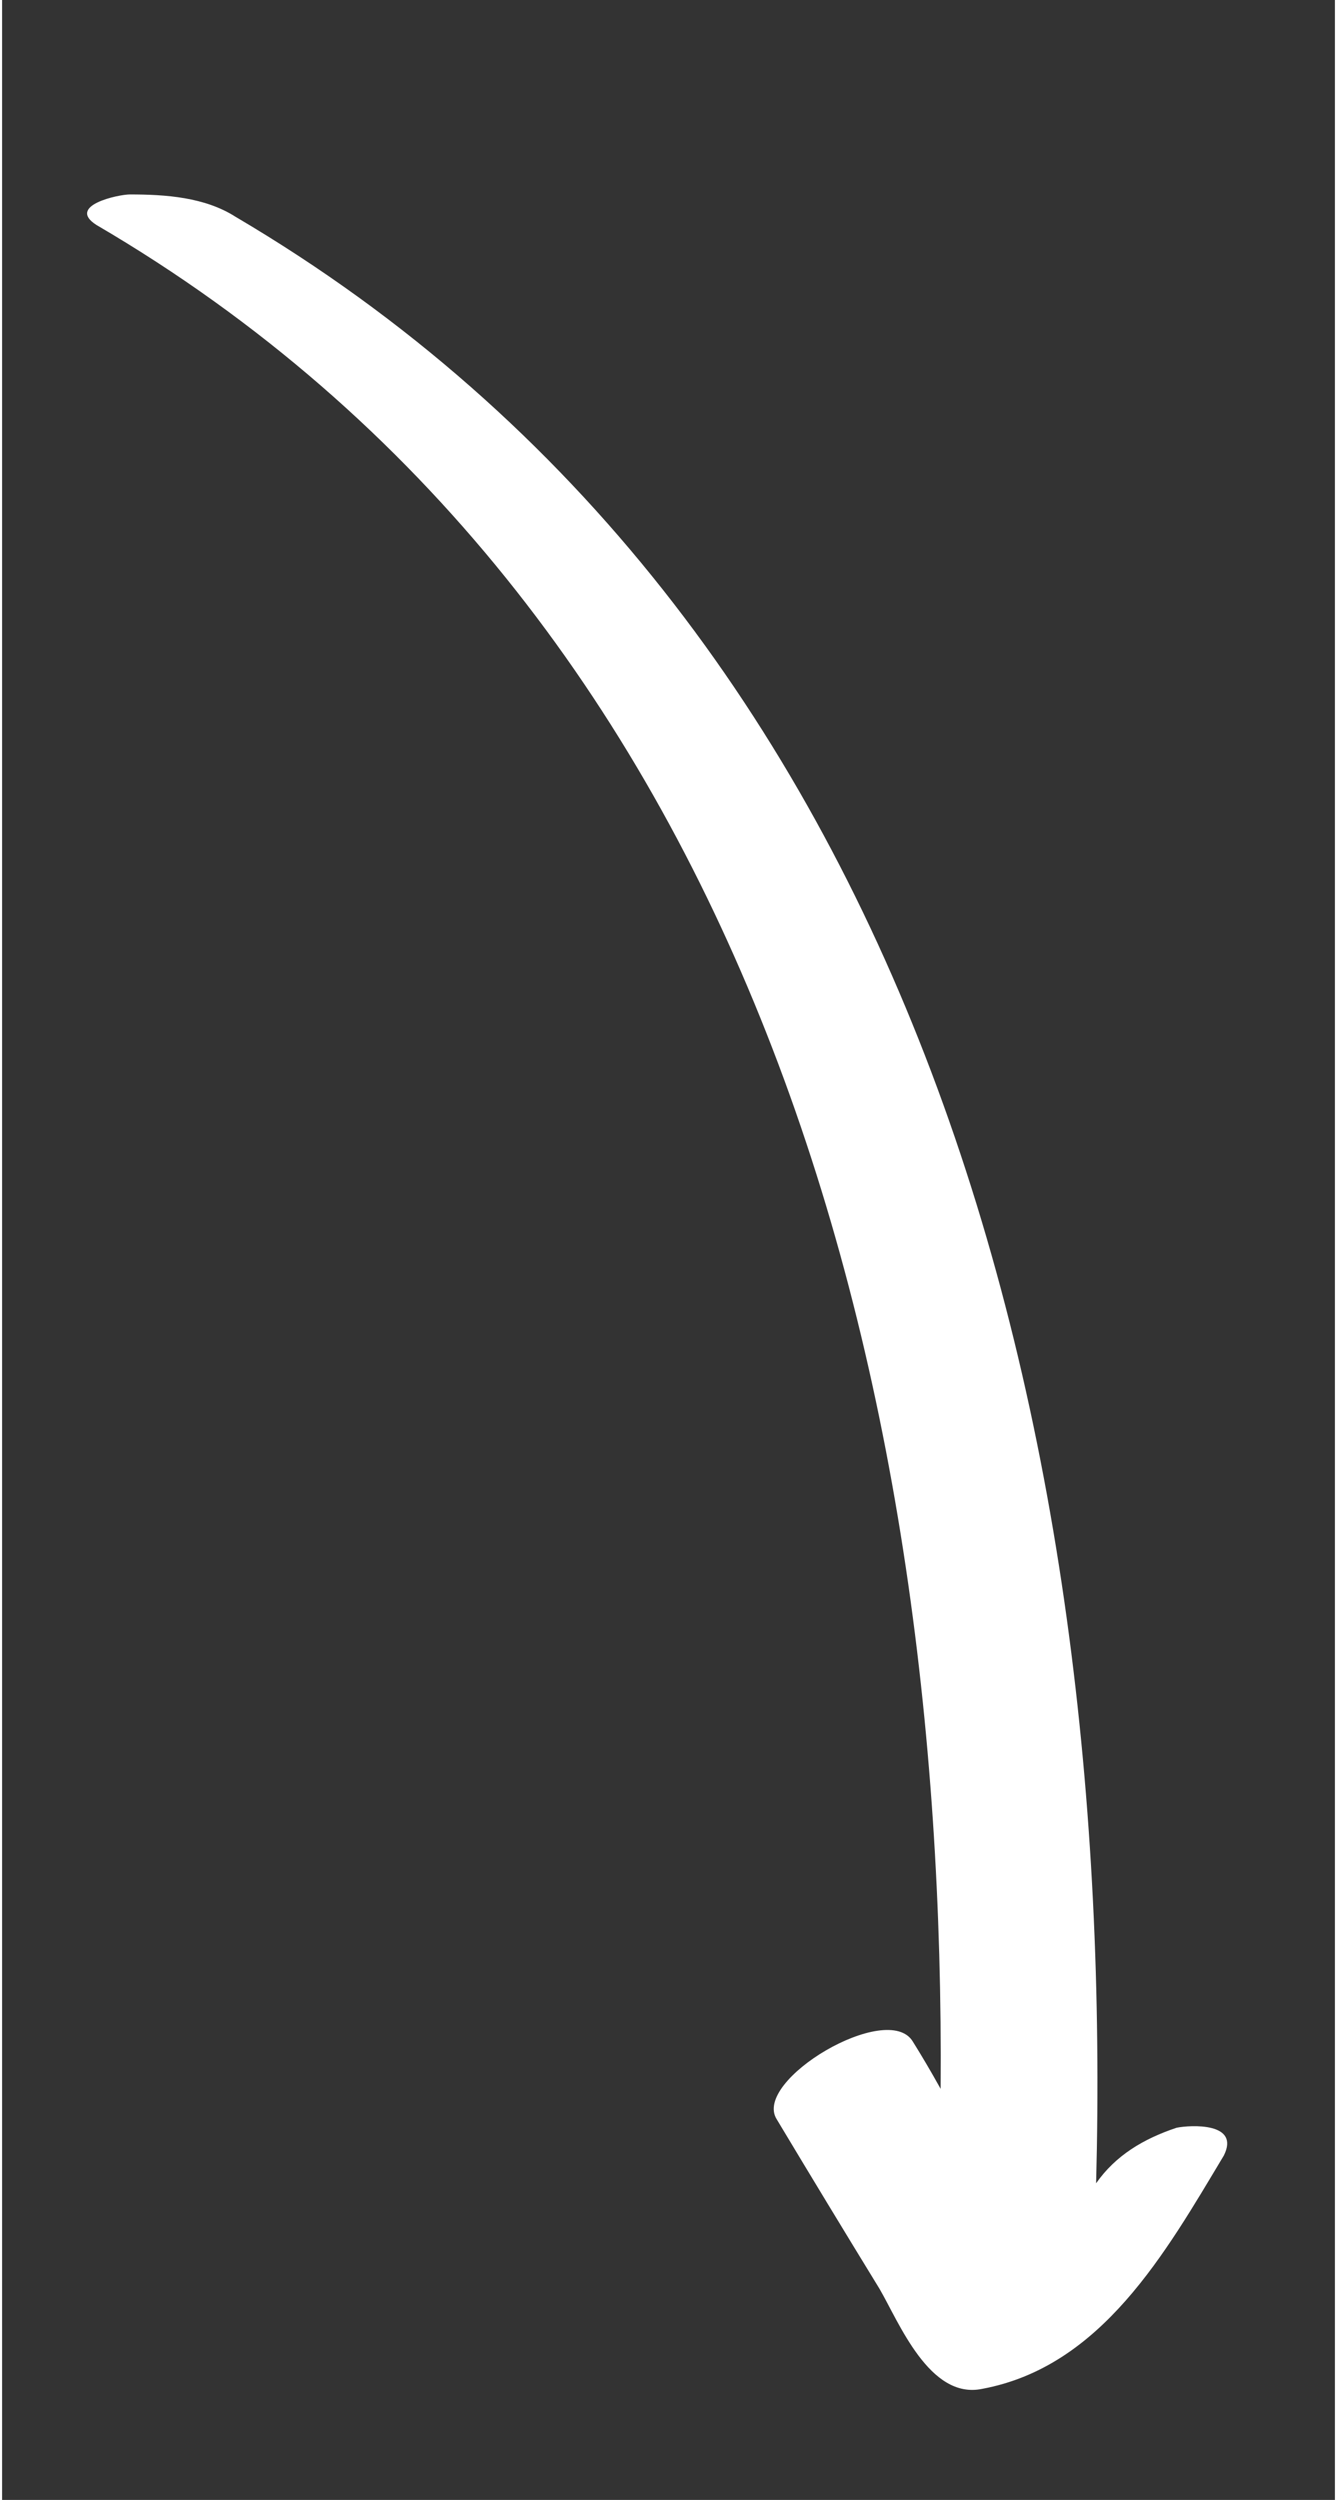
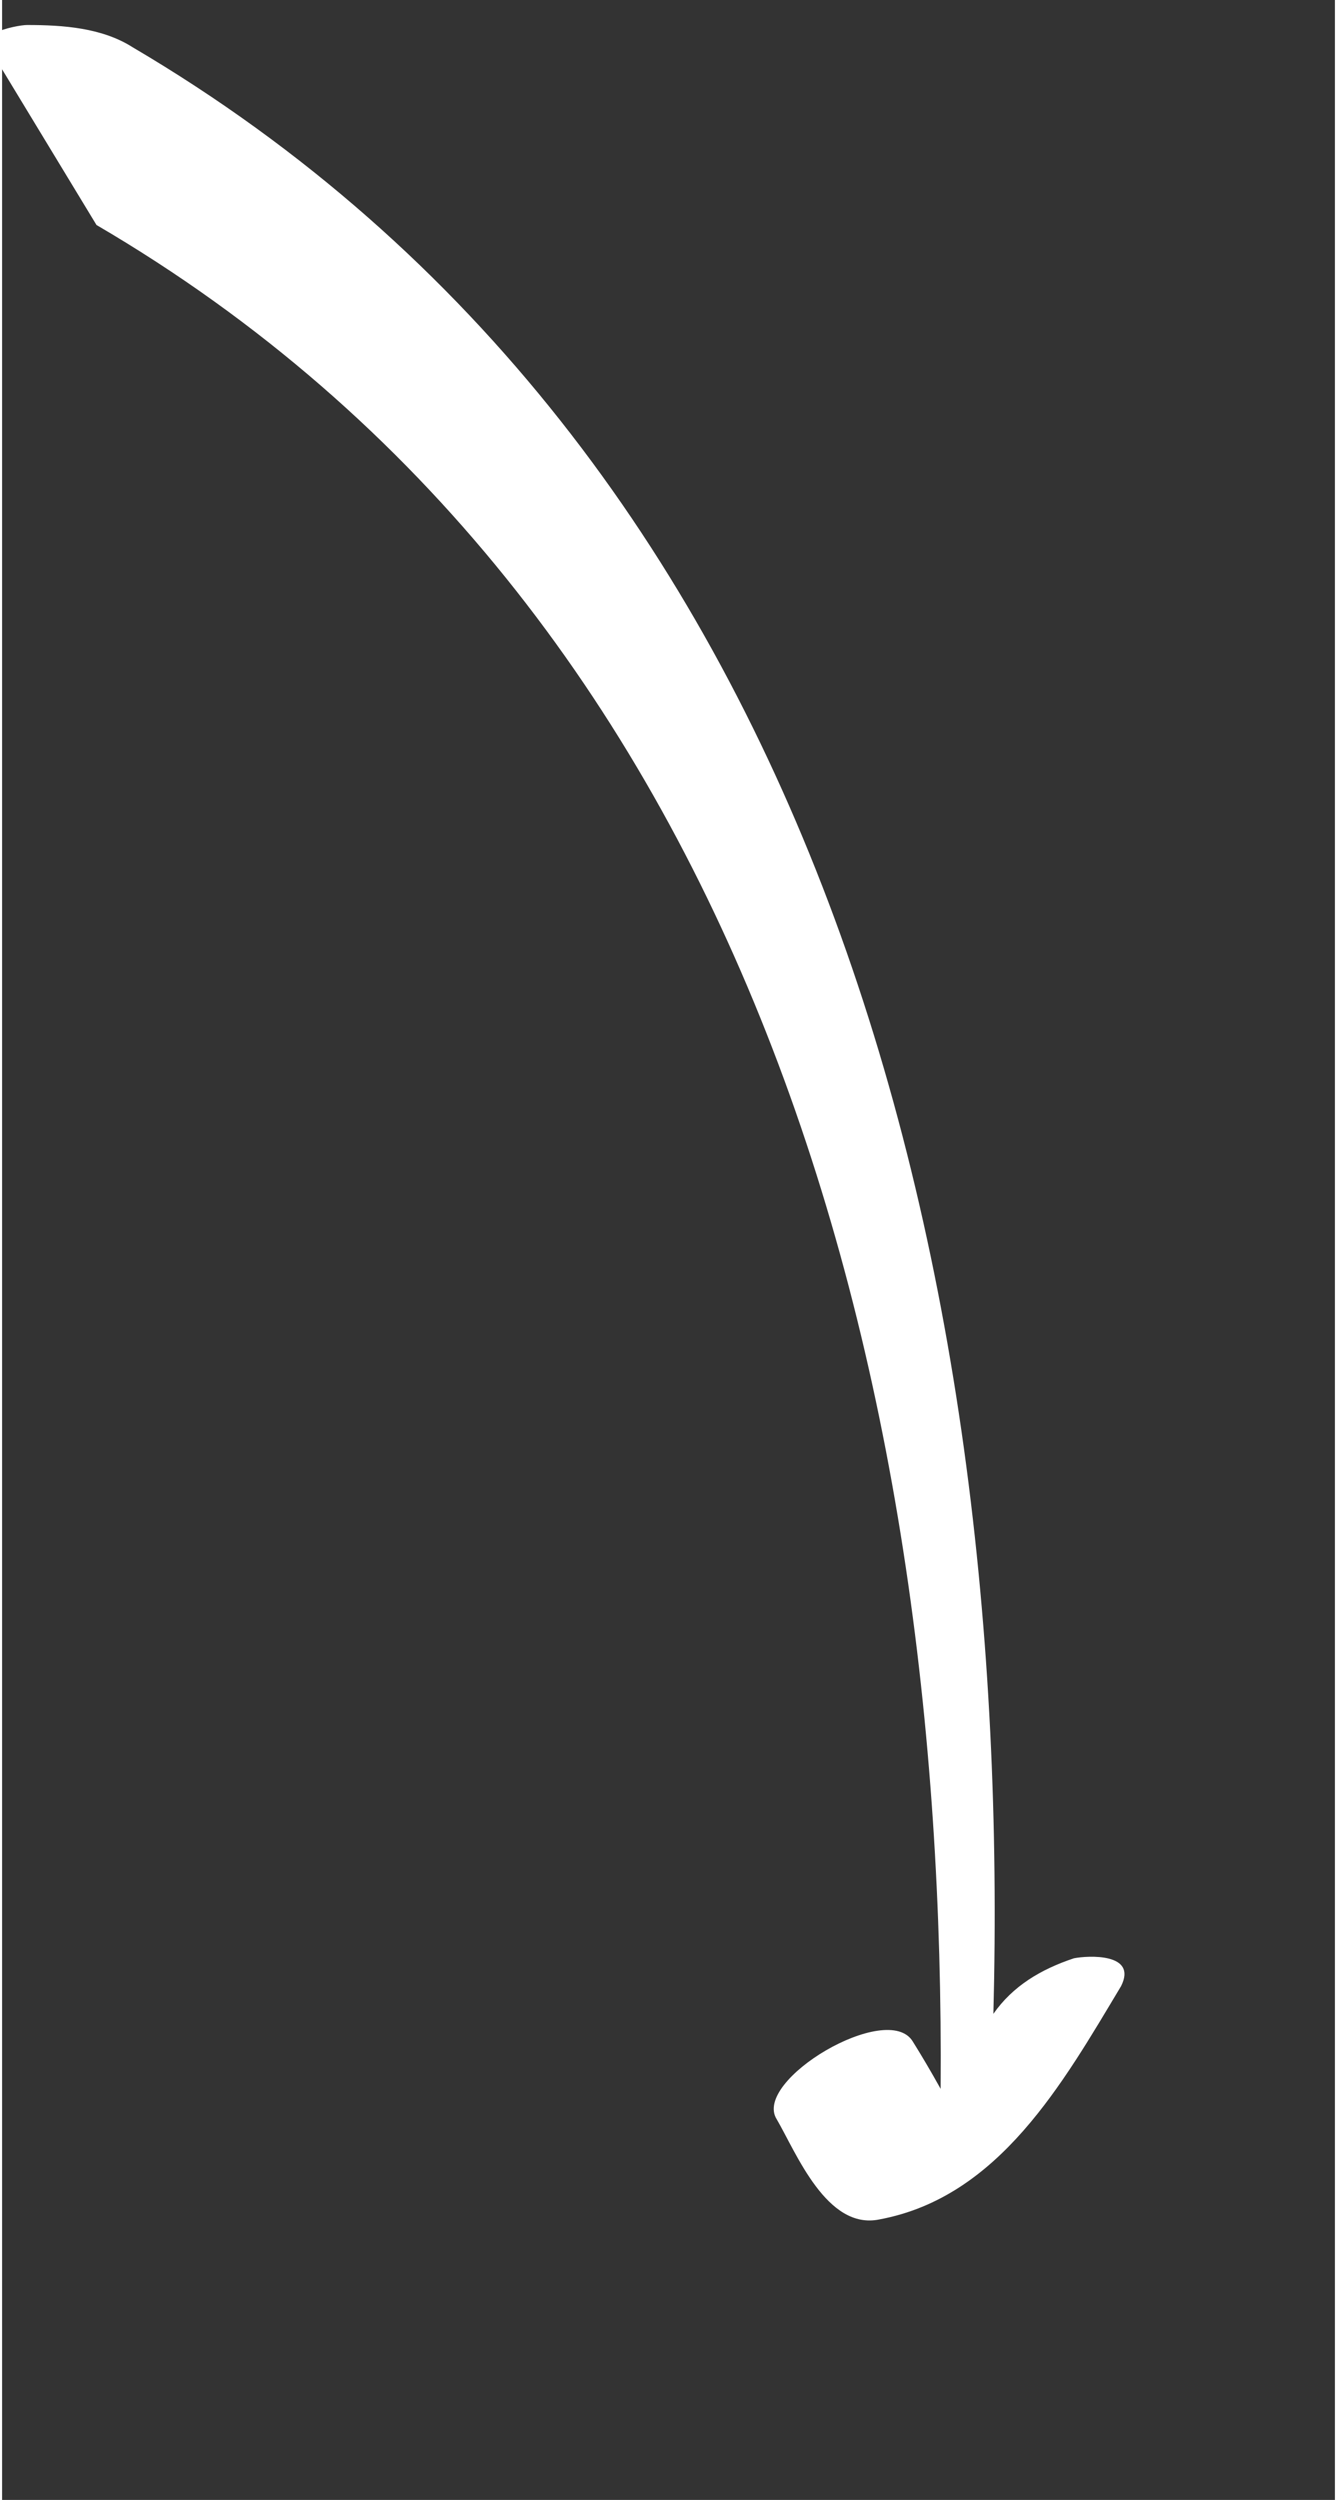
<svg xmlns="http://www.w3.org/2000/svg" viewBox="0 0 48 90" width="107" height="200">
  <rect x="0" y="0" width="48" height="90" fill="#333333" stroke="none" />
  <title>12704451_5051983</title>
  <style>		.s0 { fill: #ffffff } 	</style>
  <g id="OBJECTS">
    <g>
-       <path class="s0" d="m3.4 8.1c23.6 13.8 30.6 41.4 30.4 67.1q-0.5-0.9-1-1.7c-0.9-1.5-5.8 1.4-4.9 2.8q1.8 3 3.7 6.1c0.7 1.2 1.8 4 3.7 3.6 4.3-0.8 6.6-4.9 8.7-8.4 0.6-1.2-1.2-1.1-1.7-1-1.2 0.4-2.2 1-2.9 2 0.7-26.9-6.2-56.2-31-70.8-1.1-0.7-2.5-0.8-3.8-0.8-0.4 0-2.3 0.4-1.2 1.1z" />
+       <path class="s0" d="m3.4 8.1c23.6 13.8 30.6 41.4 30.4 67.1q-0.5-0.9-1-1.7c-0.9-1.5-5.8 1.4-4.9 2.8c0.7 1.2 1.8 4 3.7 3.6 4.3-0.8 6.6-4.9 8.7-8.4 0.6-1.2-1.2-1.1-1.7-1-1.2 0.4-2.2 1-2.9 2 0.7-26.9-6.2-56.2-31-70.8-1.1-0.7-2.5-0.8-3.8-0.8-0.4 0-2.3 0.4-1.2 1.1z" />
    </g>
  </g>
</svg>